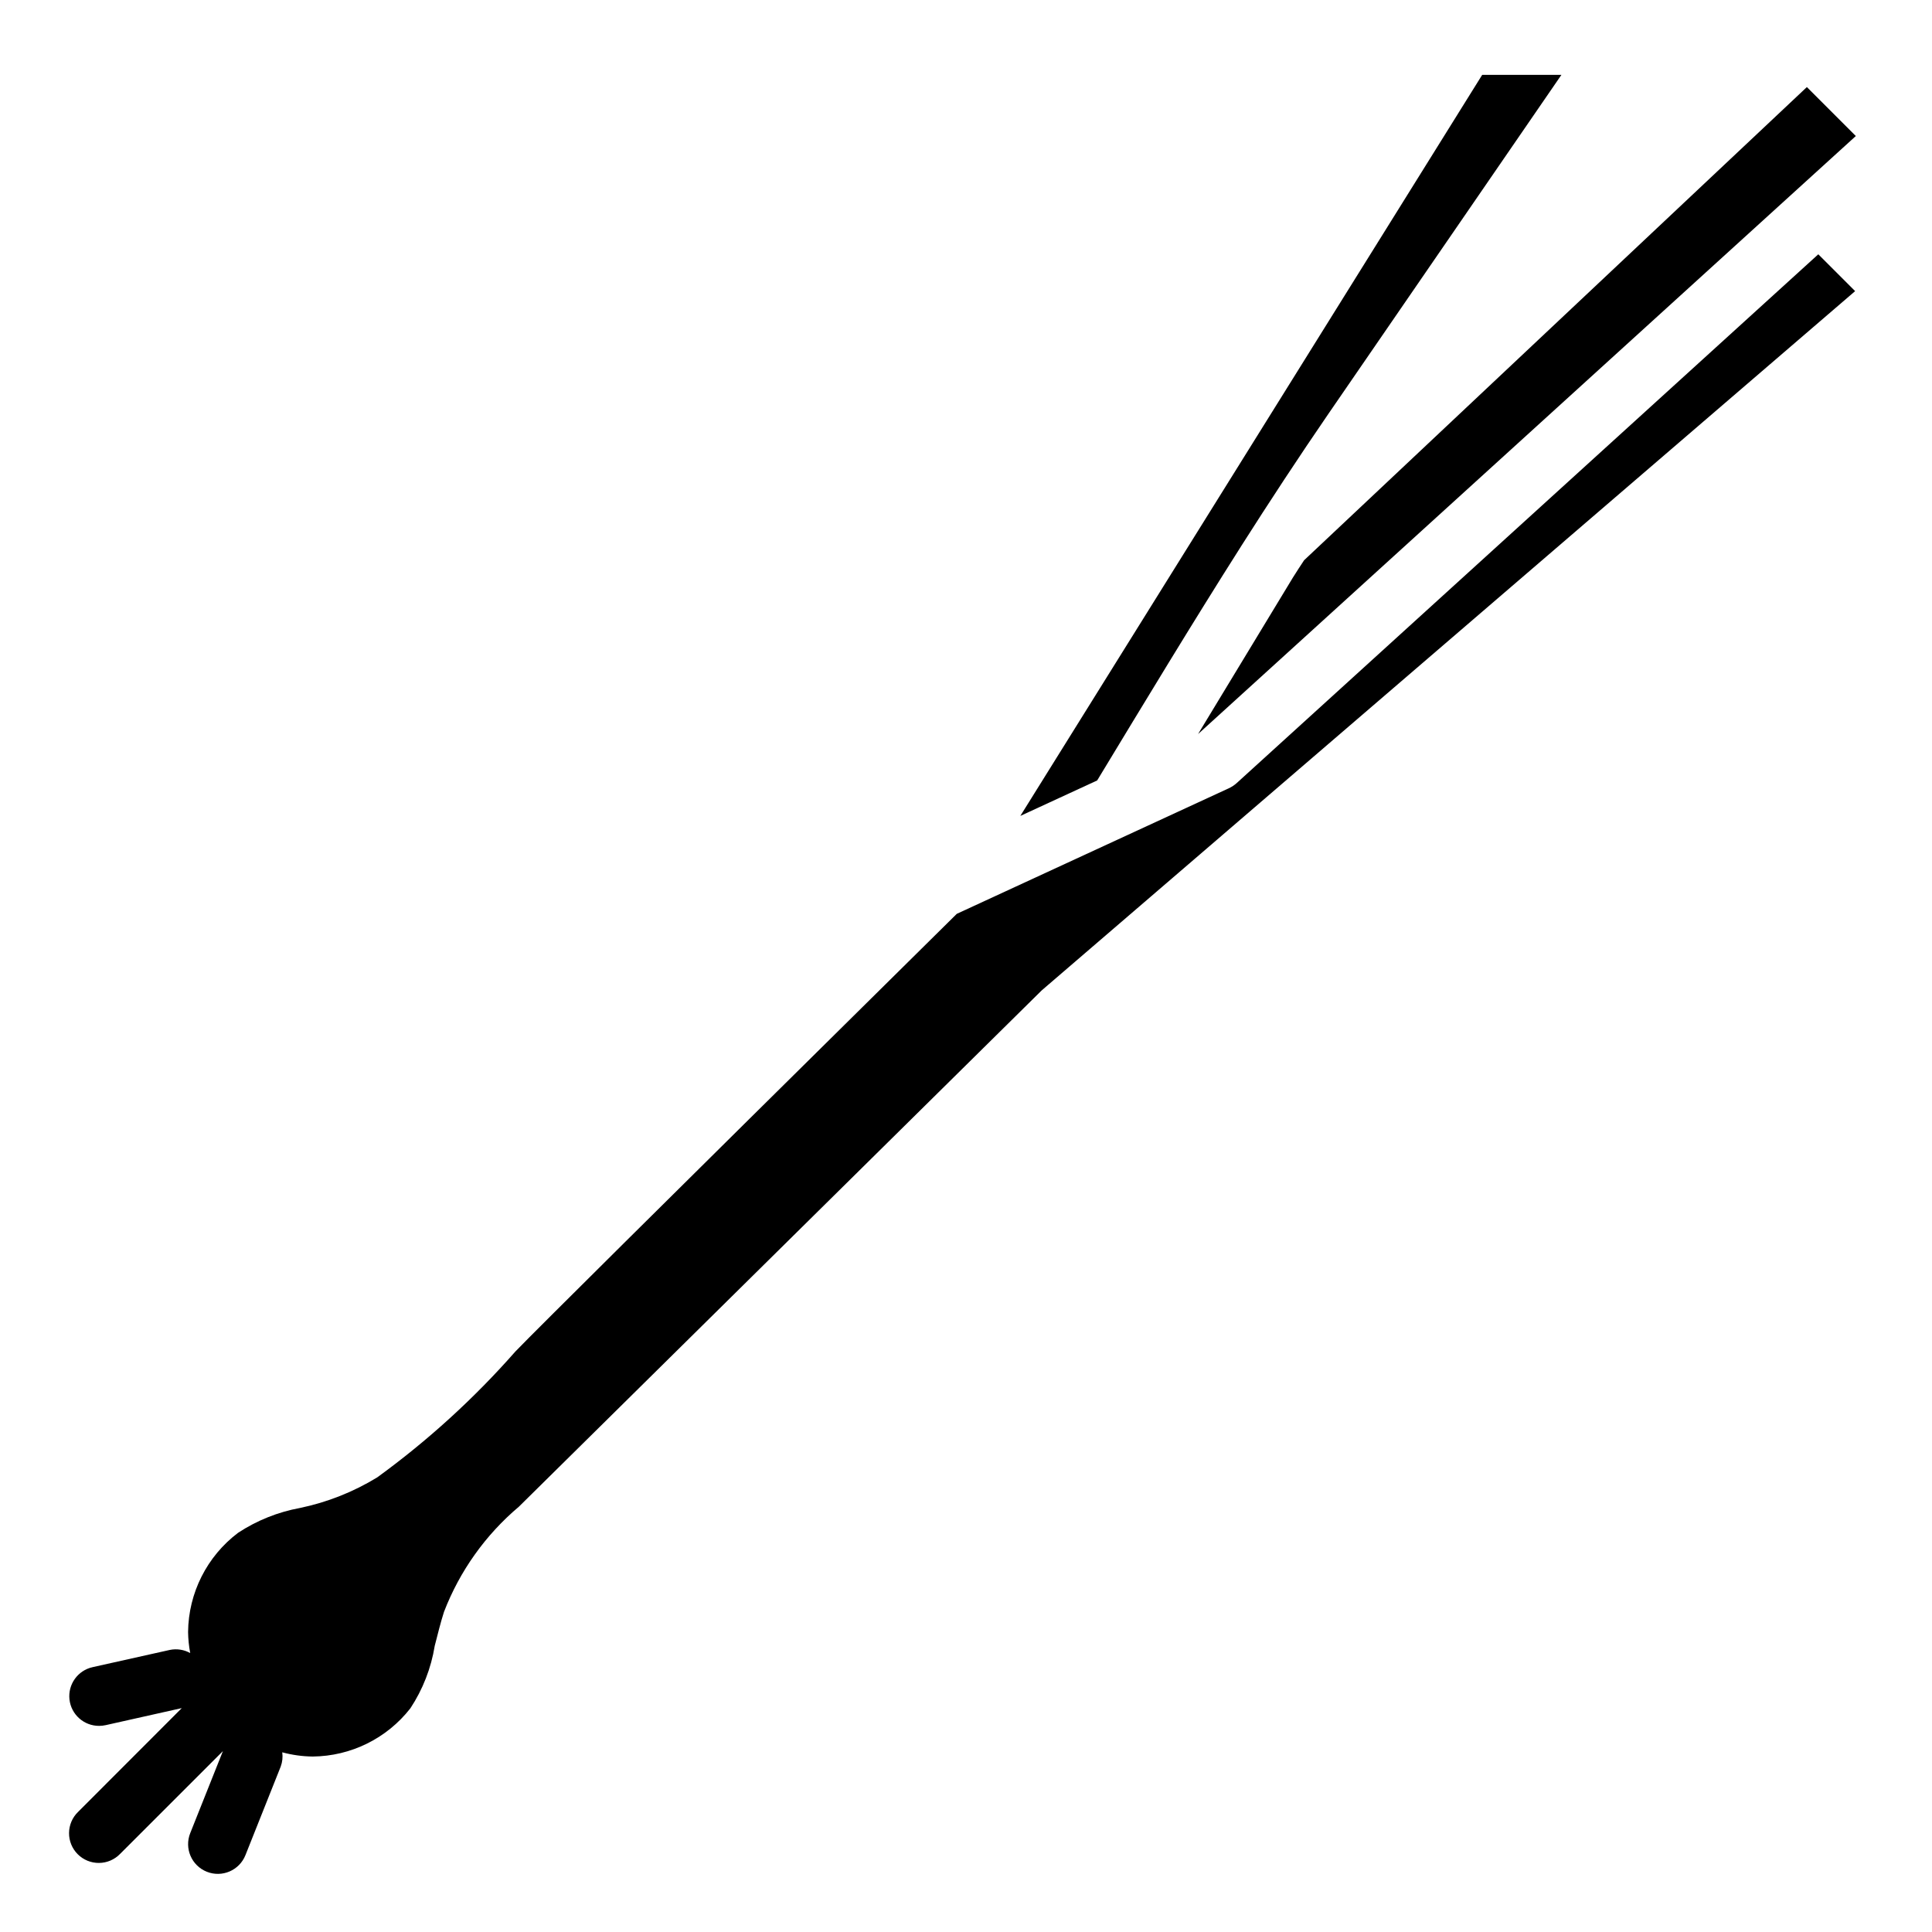
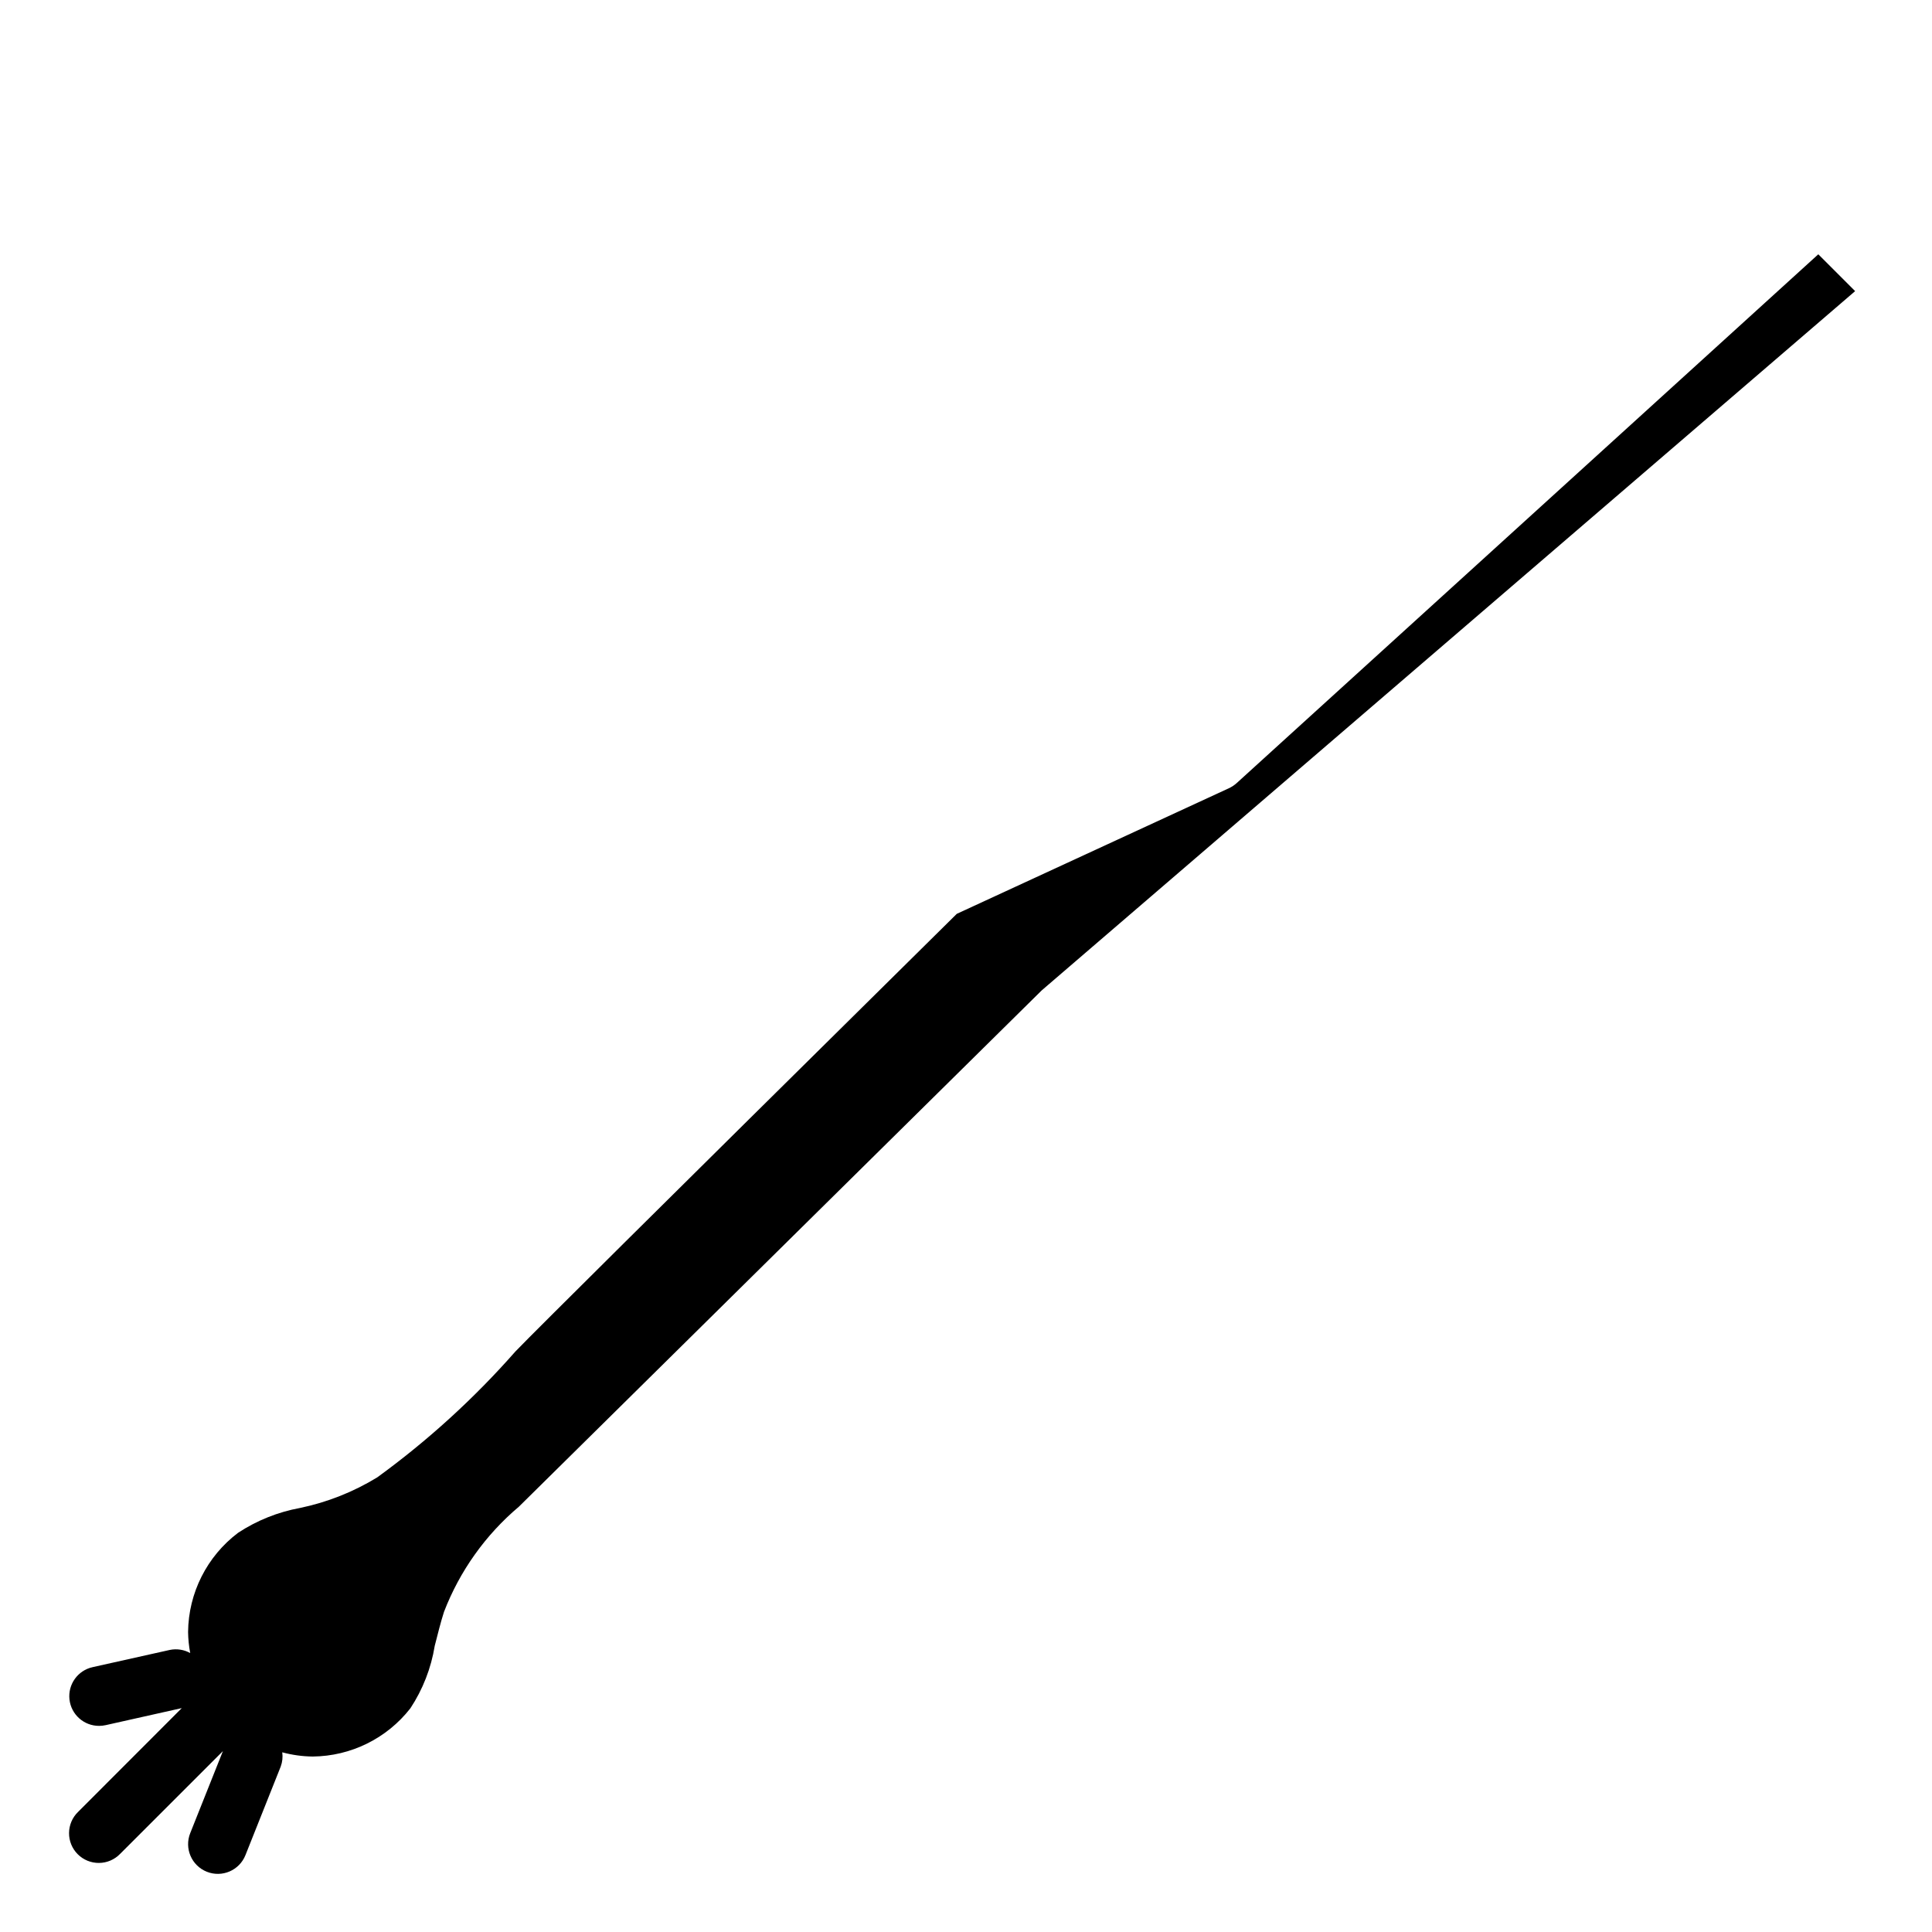
<svg xmlns="http://www.w3.org/2000/svg" fill="#000000" width="800px" height="800px" version="1.1" viewBox="144 144 512 512">
  <g>
    <path d="m471.75 351.51c-0.629 0.566-1.336 1.035-2.106 1.391l-72.09 33.277-55.105 54.48c-9.047 8.941-57.641 57.039-61.875 61.512-10.934 12.43-23.211 23.613-36.602 33.348-6.309 3.856-13.234 6.598-20.469 8.109-5.856 1.074-11.434 3.312-16.406 6.578-8.254 6.234-13.152 15.941-13.254 26.285 0.027 1.875 0.215 3.746 0.566 5.59-1.637-0.914-3.551-1.211-5.387-0.836l-20.469 4.566h0.004c-3.934 0.859-6.586 4.547-6.148 8.551 0.441 4.004 3.828 7.027 7.856 7.012 0.578 0 1.156-0.062 1.723-0.188l20.184-4.519-27.473 27.5c-1.52 1.465-2.383 3.481-2.402 5.594-0.02 2.109 0.812 4.141 2.305 5.633 1.492 1.492 3.523 2.324 5.637 2.305 2.109-0.016 4.125-0.883 5.594-2.402l27.238-27.23-8.66 21.734c-1.613 4.043 0.359 8.625 4.398 10.234 4.043 1.613 8.625-0.359 10.234-4.398l9.344-23.465v-0.004c0.449-1.207 0.59-2.508 0.41-3.785 2.633 0.711 5.344 1.086 8.066 1.117 10.117-0.09 19.637-4.785 25.871-12.754 3.309-5.008 5.516-10.664 6.477-16.594 0.789-3.023 1.504-6.047 2.457-9.004 4.168-10.816 11-20.402 19.859-27.875l138.55-136.82 215.55-185.3-9.762-9.762z" />
-     <path d="m472.91 288.75c7.551-11.863 15.258-23.617 23.246-35.25l61.637-89.664h-20.996l-122.4 196.39 20.363-9.398c12.605-20.809 25.141-41.59 38.152-62.074z" />
-     <path d="m489.6 292.47c-0.984 1.527-2.016 3.031-2.969 4.59l-25.09 41.398h0.039l174.23-158.41-12.973-12.973z" />
  </g>
</svg>